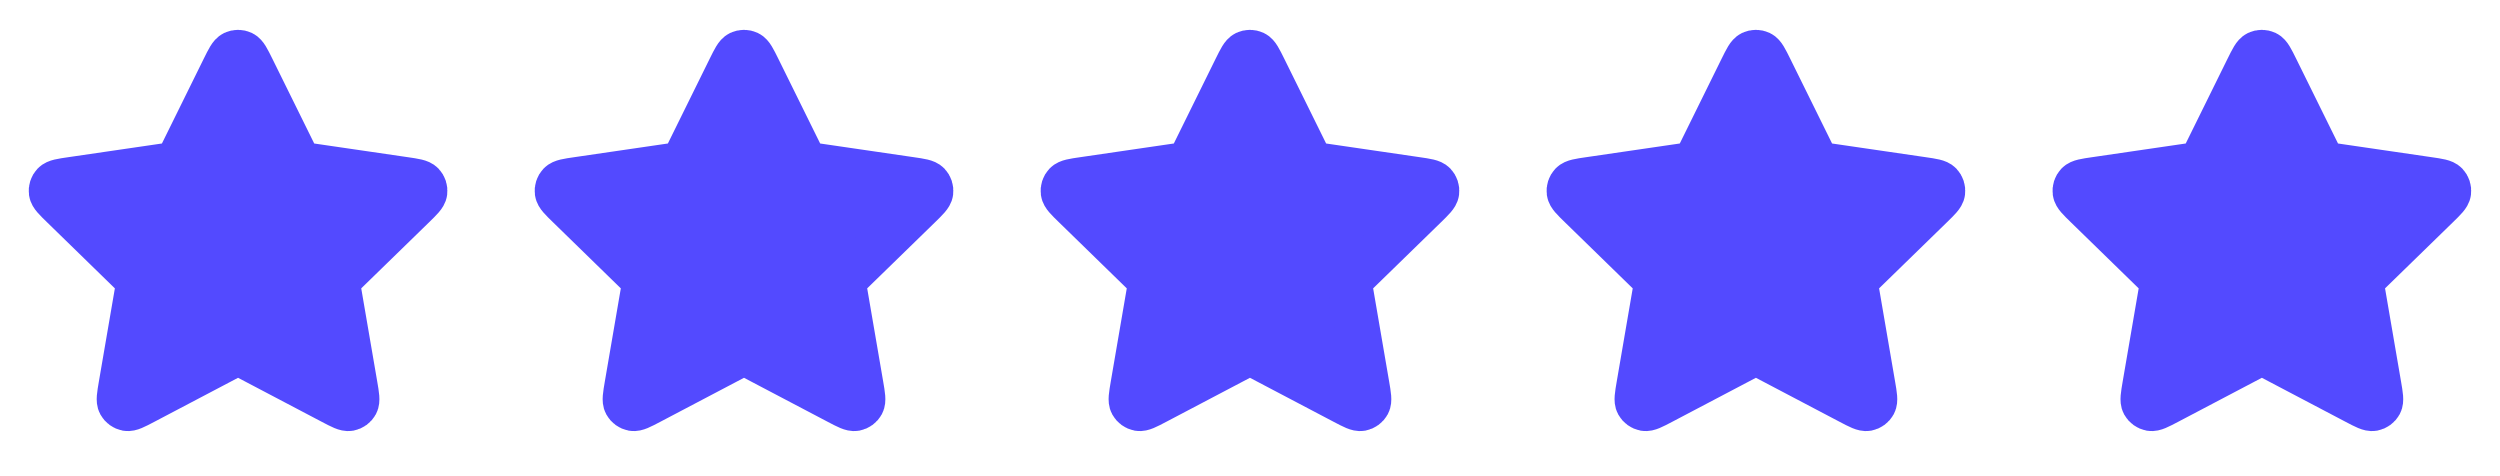
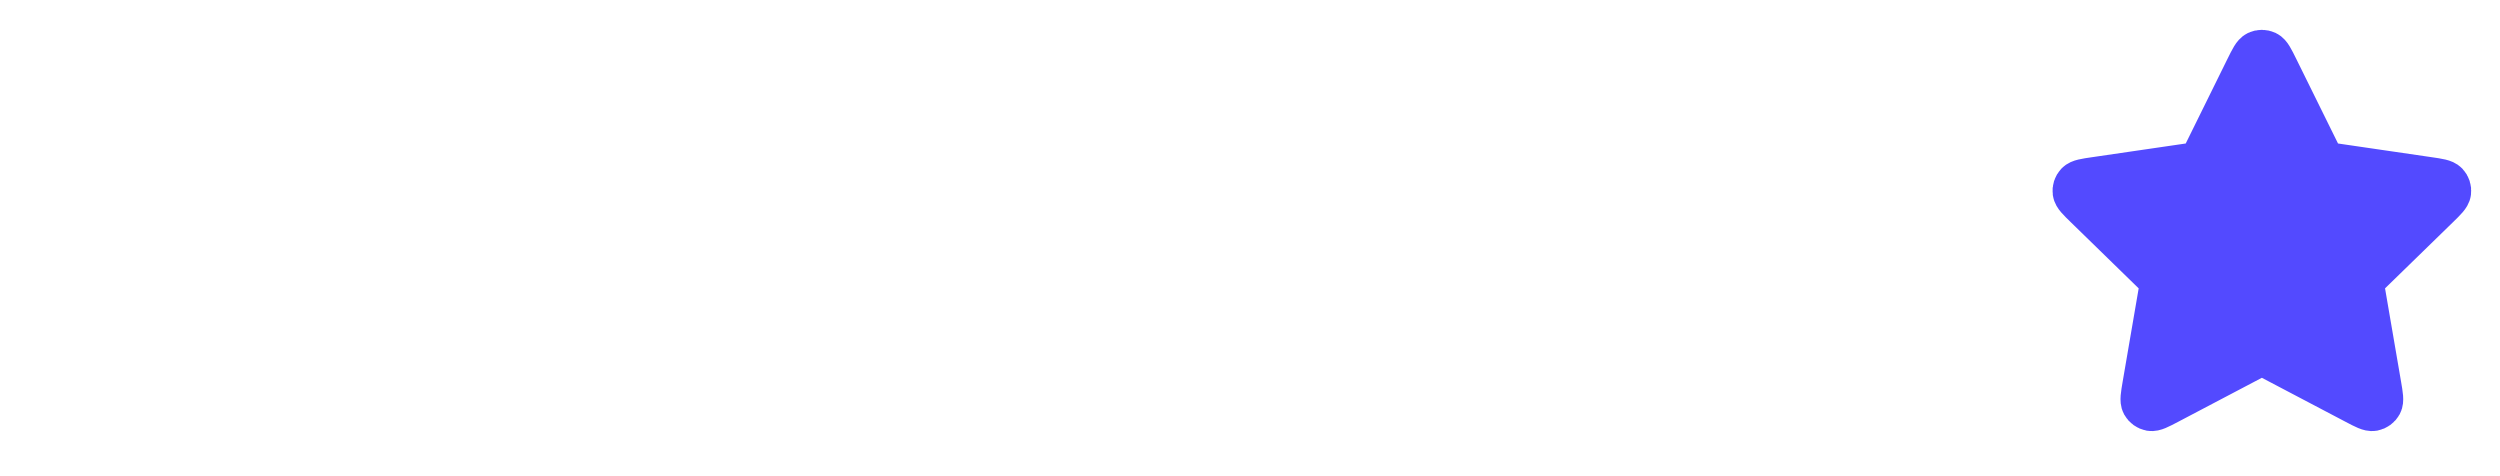
<svg xmlns="http://www.w3.org/2000/svg" width="84" height="16" viewBox="0 0 84 16" fill="none">
-   <path d="M7.52 2.302C7.674 1.991 7.751 1.835 7.855 1.785C7.946 1.742 8.051 1.742 8.142 1.785C8.246 1.835 8.323 1.991 8.477 2.302L9.935 5.255C9.98 5.347 10.003 5.393 10.036 5.429C10.065 5.46 10.101 5.486 10.14 5.504C10.184 5.525 10.234 5.532 10.336 5.547L13.597 6.024C13.94 6.074 14.112 6.099 14.191 6.183C14.26 6.256 14.293 6.356 14.28 6.456C14.265 6.57 14.14 6.691 13.892 6.933L11.533 9.231C11.46 9.302 11.423 9.338 11.399 9.381C11.378 9.419 11.364 9.46 11.359 9.503C11.353 9.551 11.362 9.602 11.379 9.703L11.936 12.948C11.995 13.29 12.024 13.461 11.969 13.563C11.921 13.651 11.836 13.713 11.737 13.732C11.623 13.752 11.469 13.672 11.162 13.51L8.247 11.977C8.156 11.929 8.111 11.905 8.063 11.896C8.021 11.888 7.977 11.888 7.935 11.896C7.887 11.905 7.841 11.929 7.75 11.977L4.835 13.51C4.528 13.672 4.374 13.752 4.261 13.732C4.162 13.713 4.077 13.651 4.029 13.563C3.973 13.461 4.003 13.29 4.061 12.948L4.618 9.703C4.635 9.602 4.644 9.551 4.638 9.503C4.633 9.46 4.619 9.419 4.598 9.381C4.575 9.338 4.538 9.302 4.464 9.231L2.106 6.933C1.857 6.691 1.733 6.57 1.718 6.456C1.705 6.356 1.737 6.256 1.806 6.183C1.886 6.099 2.057 6.074 2.401 6.024L5.662 5.547C5.763 5.532 5.814 5.525 5.858 5.504C5.897 5.486 5.932 5.46 5.961 5.429C5.995 5.393 6.017 5.347 6.063 5.255L7.52 2.302Z" fill="#534AFF" stroke="#534AFF" stroke-width="1.5" stroke-linecap="round" stroke-linejoin="round" />
-   <path d="M24.52 2.302C24.674 1.991 24.751 1.835 24.855 1.785C24.946 1.742 25.051 1.742 25.142 1.785C25.246 1.835 25.323 1.991 25.477 2.302L26.935 5.255C26.98 5.347 27.003 5.393 27.036 5.429C27.065 5.46 27.101 5.486 27.14 5.504C27.184 5.525 27.234 5.532 27.336 5.547L30.597 6.024C30.94 6.074 31.112 6.099 31.191 6.183C31.26 6.256 31.293 6.356 31.28 6.456C31.265 6.57 31.14 6.691 30.892 6.933L28.533 9.231C28.459 9.302 28.423 9.338 28.399 9.381C28.378 9.419 28.364 9.46 28.359 9.503C28.353 9.551 28.362 9.602 28.379 9.703L28.936 12.948C28.995 13.29 29.024 13.461 28.969 13.563C28.921 13.651 28.836 13.713 28.737 13.732C28.623 13.752 28.469 13.672 28.162 13.51L25.247 11.977C25.156 11.929 25.111 11.905 25.063 11.896C25.02 11.888 24.977 11.888 24.935 11.896C24.887 11.905 24.841 11.929 24.75 11.977L21.835 13.51C21.528 13.672 21.374 13.752 21.261 13.732C21.162 13.713 21.076 13.651 21.029 13.563C20.973 13.461 21.003 13.29 21.061 12.948L21.618 9.703C21.635 9.602 21.644 9.551 21.638 9.503C21.633 9.46 21.619 9.419 21.598 9.381C21.575 9.338 21.538 9.302 21.464 9.231L19.106 6.933C18.857 6.691 18.733 6.57 18.718 6.456C18.705 6.356 18.737 6.256 18.806 6.183C18.886 6.099 19.057 6.074 19.401 6.024L22.662 5.547C22.763 5.532 22.814 5.525 22.858 5.504C22.897 5.486 22.932 5.46 22.962 5.429C22.995 5.393 23.017 5.347 23.063 5.255L24.52 2.302Z" fill="#534AFF" stroke="#534AFF" stroke-width="1.5" stroke-linecap="round" stroke-linejoin="round" />
-   <path d="M41.52 2.302C41.674 1.991 41.751 1.835 41.855 1.785C41.946 1.742 42.051 1.742 42.142 1.785C42.246 1.835 42.323 1.991 42.477 2.302L43.935 5.255C43.98 5.347 44.003 5.393 44.036 5.429C44.065 5.46 44.1 5.486 44.14 5.504C44.184 5.525 44.234 5.532 44.336 5.547L47.597 6.024C47.94 6.074 48.112 6.099 48.191 6.183C48.26 6.256 48.293 6.356 48.28 6.456C48.265 6.57 48.14 6.691 47.892 6.933L45.533 9.231C45.459 9.302 45.423 9.338 45.399 9.381C45.378 9.419 45.364 9.46 45.359 9.503C45.353 9.551 45.362 9.602 45.379 9.703L45.936 12.948C45.995 13.29 46.024 13.461 45.969 13.563C45.921 13.651 45.836 13.713 45.737 13.732C45.623 13.752 45.469 13.672 45.162 13.51L42.247 11.977C42.156 11.929 42.111 11.905 42.063 11.896C42.02 11.888 41.977 11.888 41.935 11.896C41.887 11.905 41.841 11.929 41.75 11.977L38.835 13.51C38.528 13.672 38.374 13.752 38.261 13.732C38.162 13.713 38.077 13.651 38.029 13.563C37.973 13.461 38.003 13.29 38.061 12.948L38.618 9.703C38.635 9.602 38.644 9.551 38.638 9.503C38.633 9.46 38.619 9.419 38.598 9.381C38.575 9.338 38.538 9.302 38.464 9.231L36.106 6.933C35.857 6.691 35.733 6.57 35.718 6.456C35.705 6.356 35.737 6.256 35.806 6.183C35.886 6.099 36.057 6.074 36.401 6.024L39.662 5.547C39.763 5.532 39.814 5.525 39.858 5.504C39.897 5.486 39.932 5.46 39.962 5.429C39.995 5.393 40.017 5.347 40.063 5.255L41.52 2.302Z" fill="#534AFF" stroke="#534AFF" stroke-width="1.5" stroke-linecap="round" stroke-linejoin="round" />
-   <path d="M58.52 2.302C58.674 1.991 58.751 1.835 58.855 1.785C58.946 1.742 59.051 1.742 59.142 1.785C59.246 1.835 59.323 1.991 59.477 2.302L60.935 5.255C60.98 5.347 61.003 5.393 61.036 5.429C61.065 5.46 61.1 5.486 61.14 5.504C61.184 5.525 61.234 5.532 61.336 5.547L64.597 6.024C64.94 6.074 65.112 6.099 65.191 6.183C65.26 6.256 65.293 6.356 65.28 6.456C65.265 6.57 65.14 6.691 64.892 6.933L62.533 9.231C62.459 9.302 62.423 9.338 62.399 9.381C62.378 9.419 62.364 9.46 62.359 9.503C62.353 9.551 62.362 9.602 62.379 9.703L62.936 12.948C62.995 13.29 63.024 13.461 62.969 13.563C62.921 13.651 62.836 13.713 62.737 13.732C62.623 13.752 62.469 13.672 62.162 13.51L59.247 11.977C59.156 11.929 59.111 11.905 59.063 11.896C59.02 11.888 58.977 11.888 58.935 11.896C58.887 11.905 58.841 11.929 58.75 11.977L55.835 13.51C55.528 13.672 55.374 13.752 55.261 13.732C55.162 13.713 55.077 13.651 55.029 13.563C54.973 13.461 55.003 13.29 55.061 12.948L55.618 9.703C55.635 9.602 55.644 9.551 55.638 9.503C55.633 9.46 55.619 9.419 55.598 9.381C55.575 9.338 55.538 9.302 55.464 9.231L53.106 6.933C52.857 6.691 52.733 6.57 52.718 6.456C52.705 6.356 52.737 6.256 52.806 6.183C52.886 6.099 53.057 6.074 53.401 6.024L56.662 5.547C56.763 5.532 56.814 5.525 56.858 5.504C56.897 5.486 56.932 5.46 56.962 5.429C56.995 5.393 57.017 5.347 57.063 5.255L58.52 2.302Z" fill="#534AFF" stroke="#534AFF" stroke-width="1.5" stroke-linecap="round" stroke-linejoin="round" />
  <path d="M75.52 2.302C75.674 1.991 75.751 1.835 75.855 1.785C75.946 1.742 76.051 1.742 76.142 1.785C76.246 1.835 76.323 1.991 76.477 2.302L77.935 5.255C77.98 5.347 78.003 5.393 78.036 5.429C78.065 5.46 78.1 5.486 78.14 5.504C78.184 5.525 78.234 5.532 78.336 5.547L81.597 6.024C81.94 6.074 82.112 6.099 82.191 6.183C82.26 6.256 82.293 6.356 82.28 6.456C82.265 6.57 82.14 6.691 81.892 6.933L79.533 9.231C79.46 9.302 79.423 9.338 79.399 9.381C79.378 9.419 79.365 9.46 79.359 9.503C79.353 9.551 79.362 9.602 79.379 9.703L79.936 12.948C79.995 13.29 80.024 13.461 79.969 13.563C79.921 13.651 79.836 13.713 79.737 13.732C79.623 13.752 79.469 13.672 79.162 13.51L76.247 11.977C76.156 11.929 76.111 11.905 76.063 11.896C76.02 11.888 75.977 11.888 75.935 11.896C75.887 11.905 75.841 11.929 75.75 11.977L72.835 13.51C72.528 13.672 72.374 13.752 72.261 13.732C72.162 13.713 72.076 13.651 72.028 13.563C71.973 13.461 72.003 13.29 72.061 12.948L72.618 9.703C72.635 9.602 72.644 9.551 72.638 9.503C72.633 9.46 72.619 9.419 72.598 9.381C72.575 9.338 72.538 9.302 72.464 9.231L70.106 6.933C69.857 6.691 69.733 6.57 69.718 6.456C69.705 6.356 69.737 6.256 69.806 6.183C69.886 6.099 70.057 6.074 70.401 6.024L73.662 5.547C73.763 5.532 73.814 5.525 73.858 5.504C73.897 5.486 73.932 5.46 73.962 5.429C73.995 5.393 74.017 5.347 74.063 5.255L75.52 2.302Z" fill="#534AFF" stroke="#534AFF" stroke-width="1.5" stroke-linecap="round" stroke-linejoin="round" />
</svg>